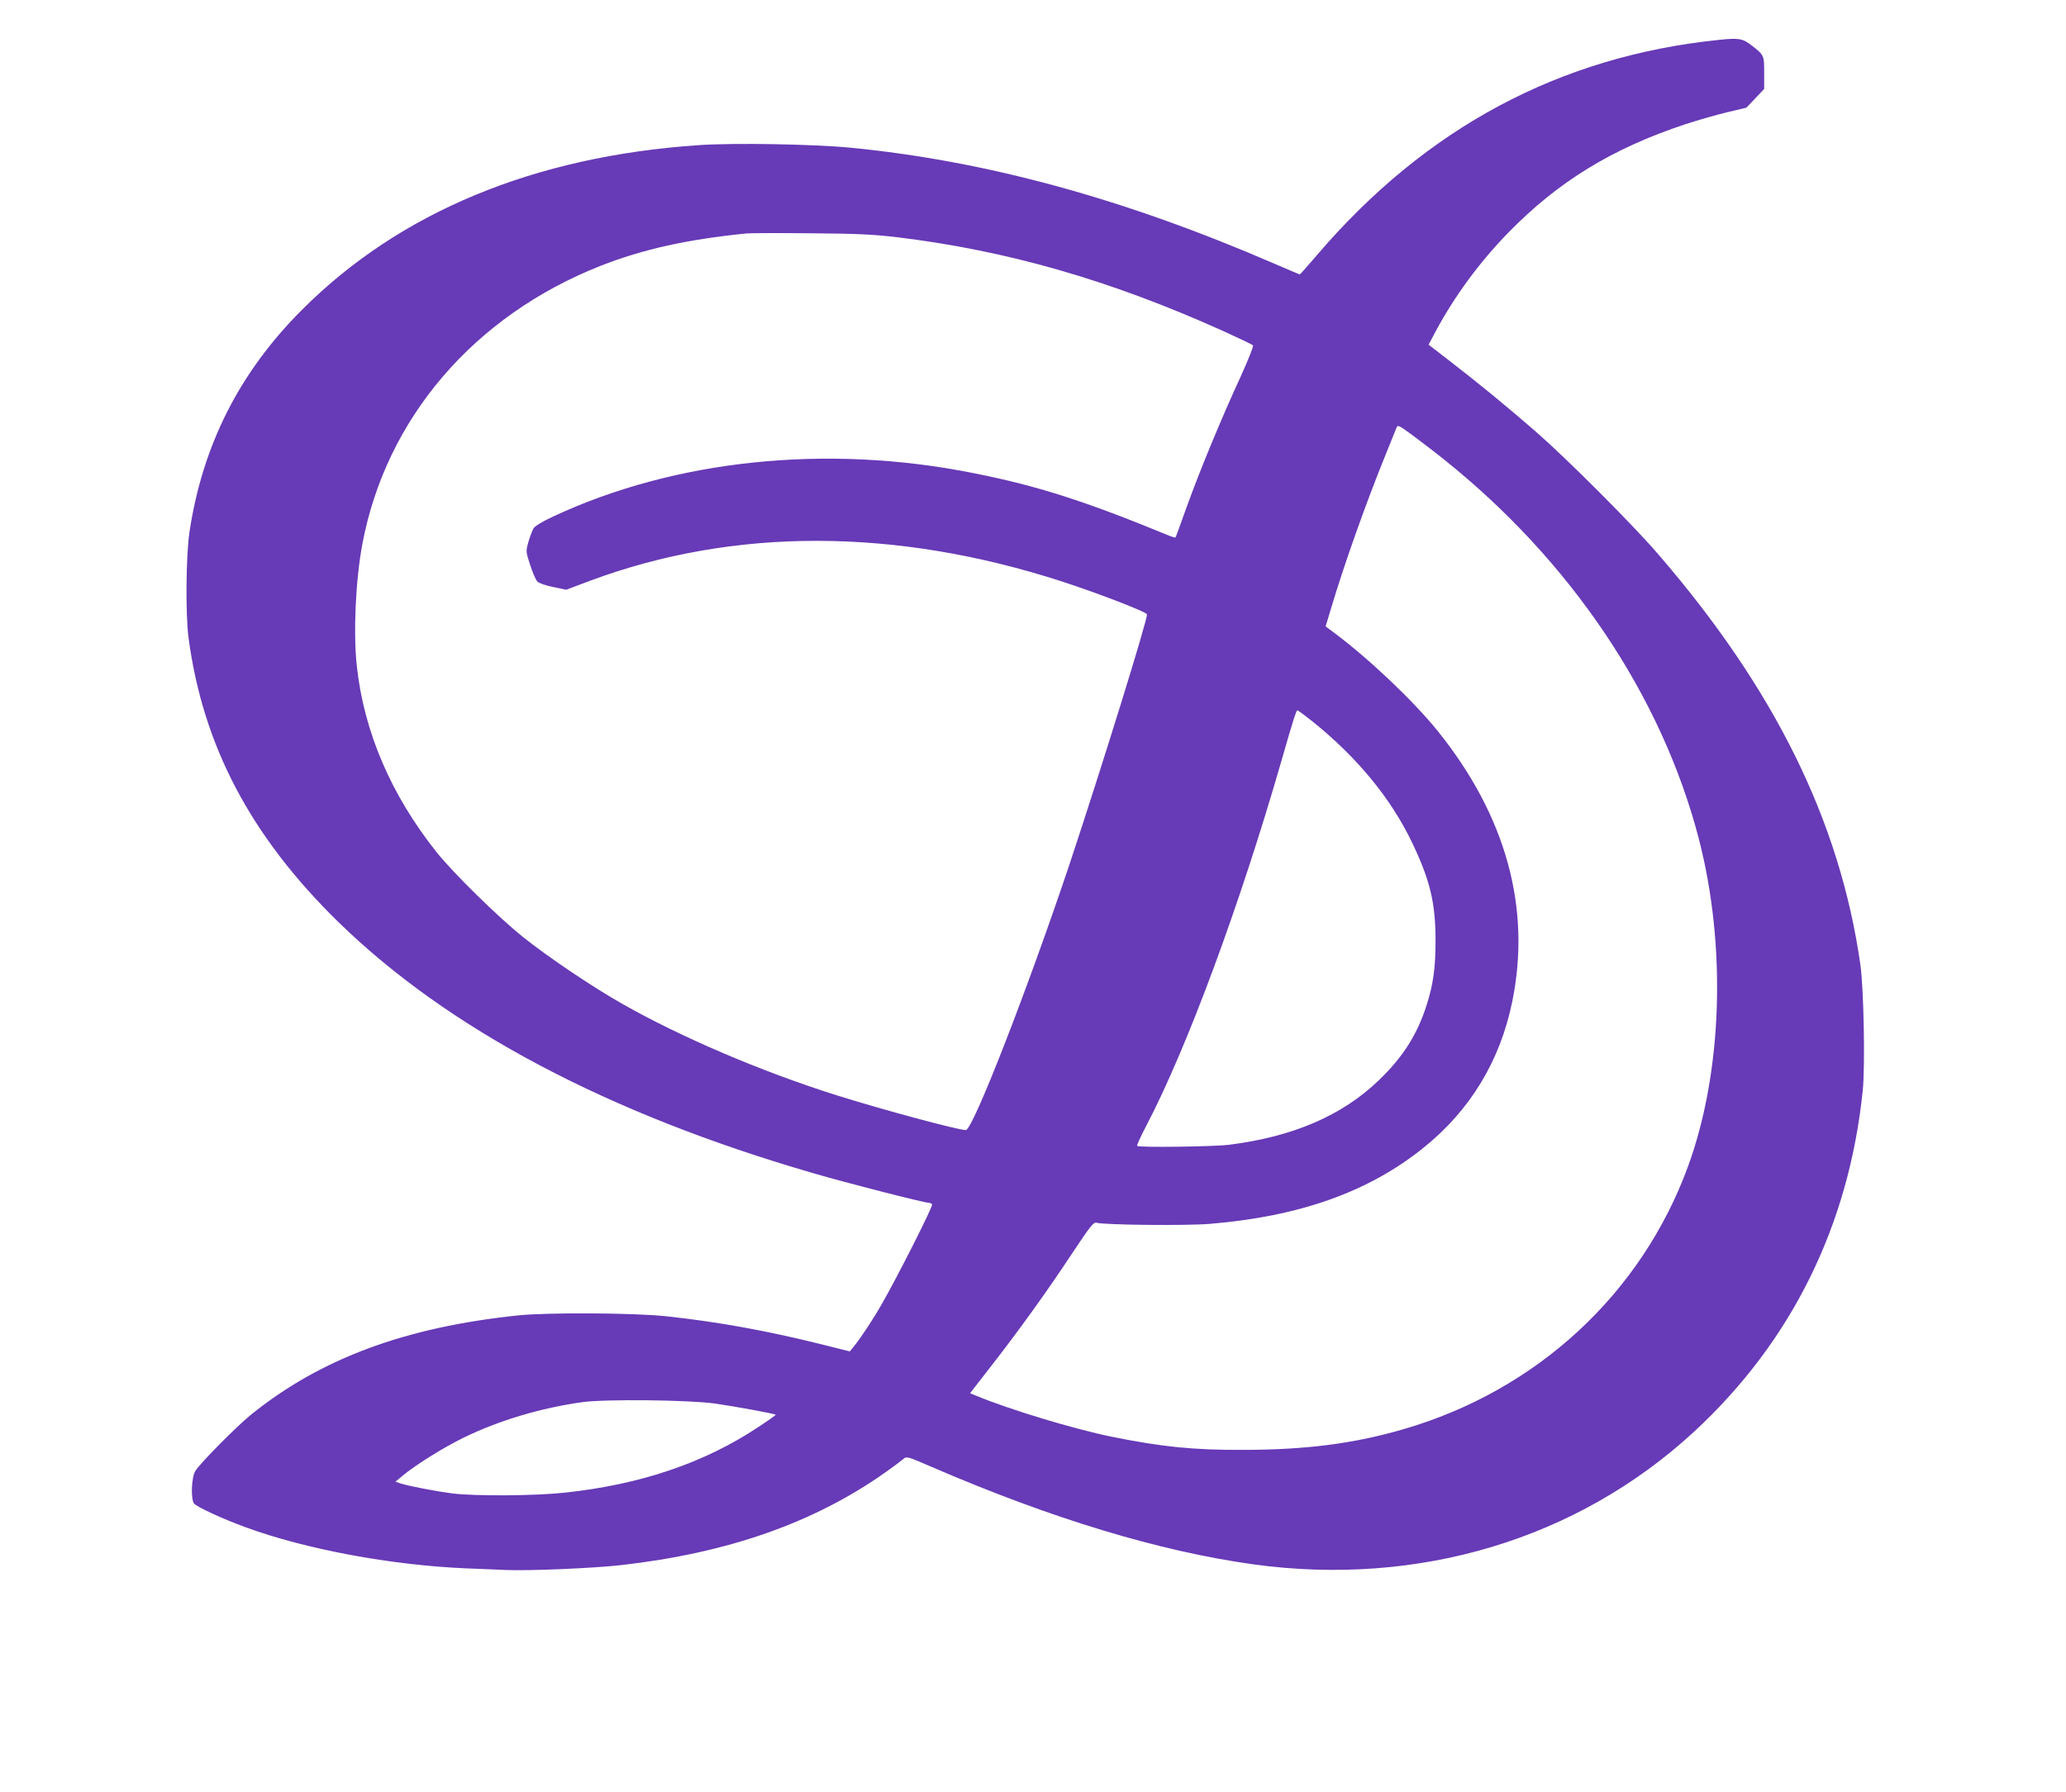
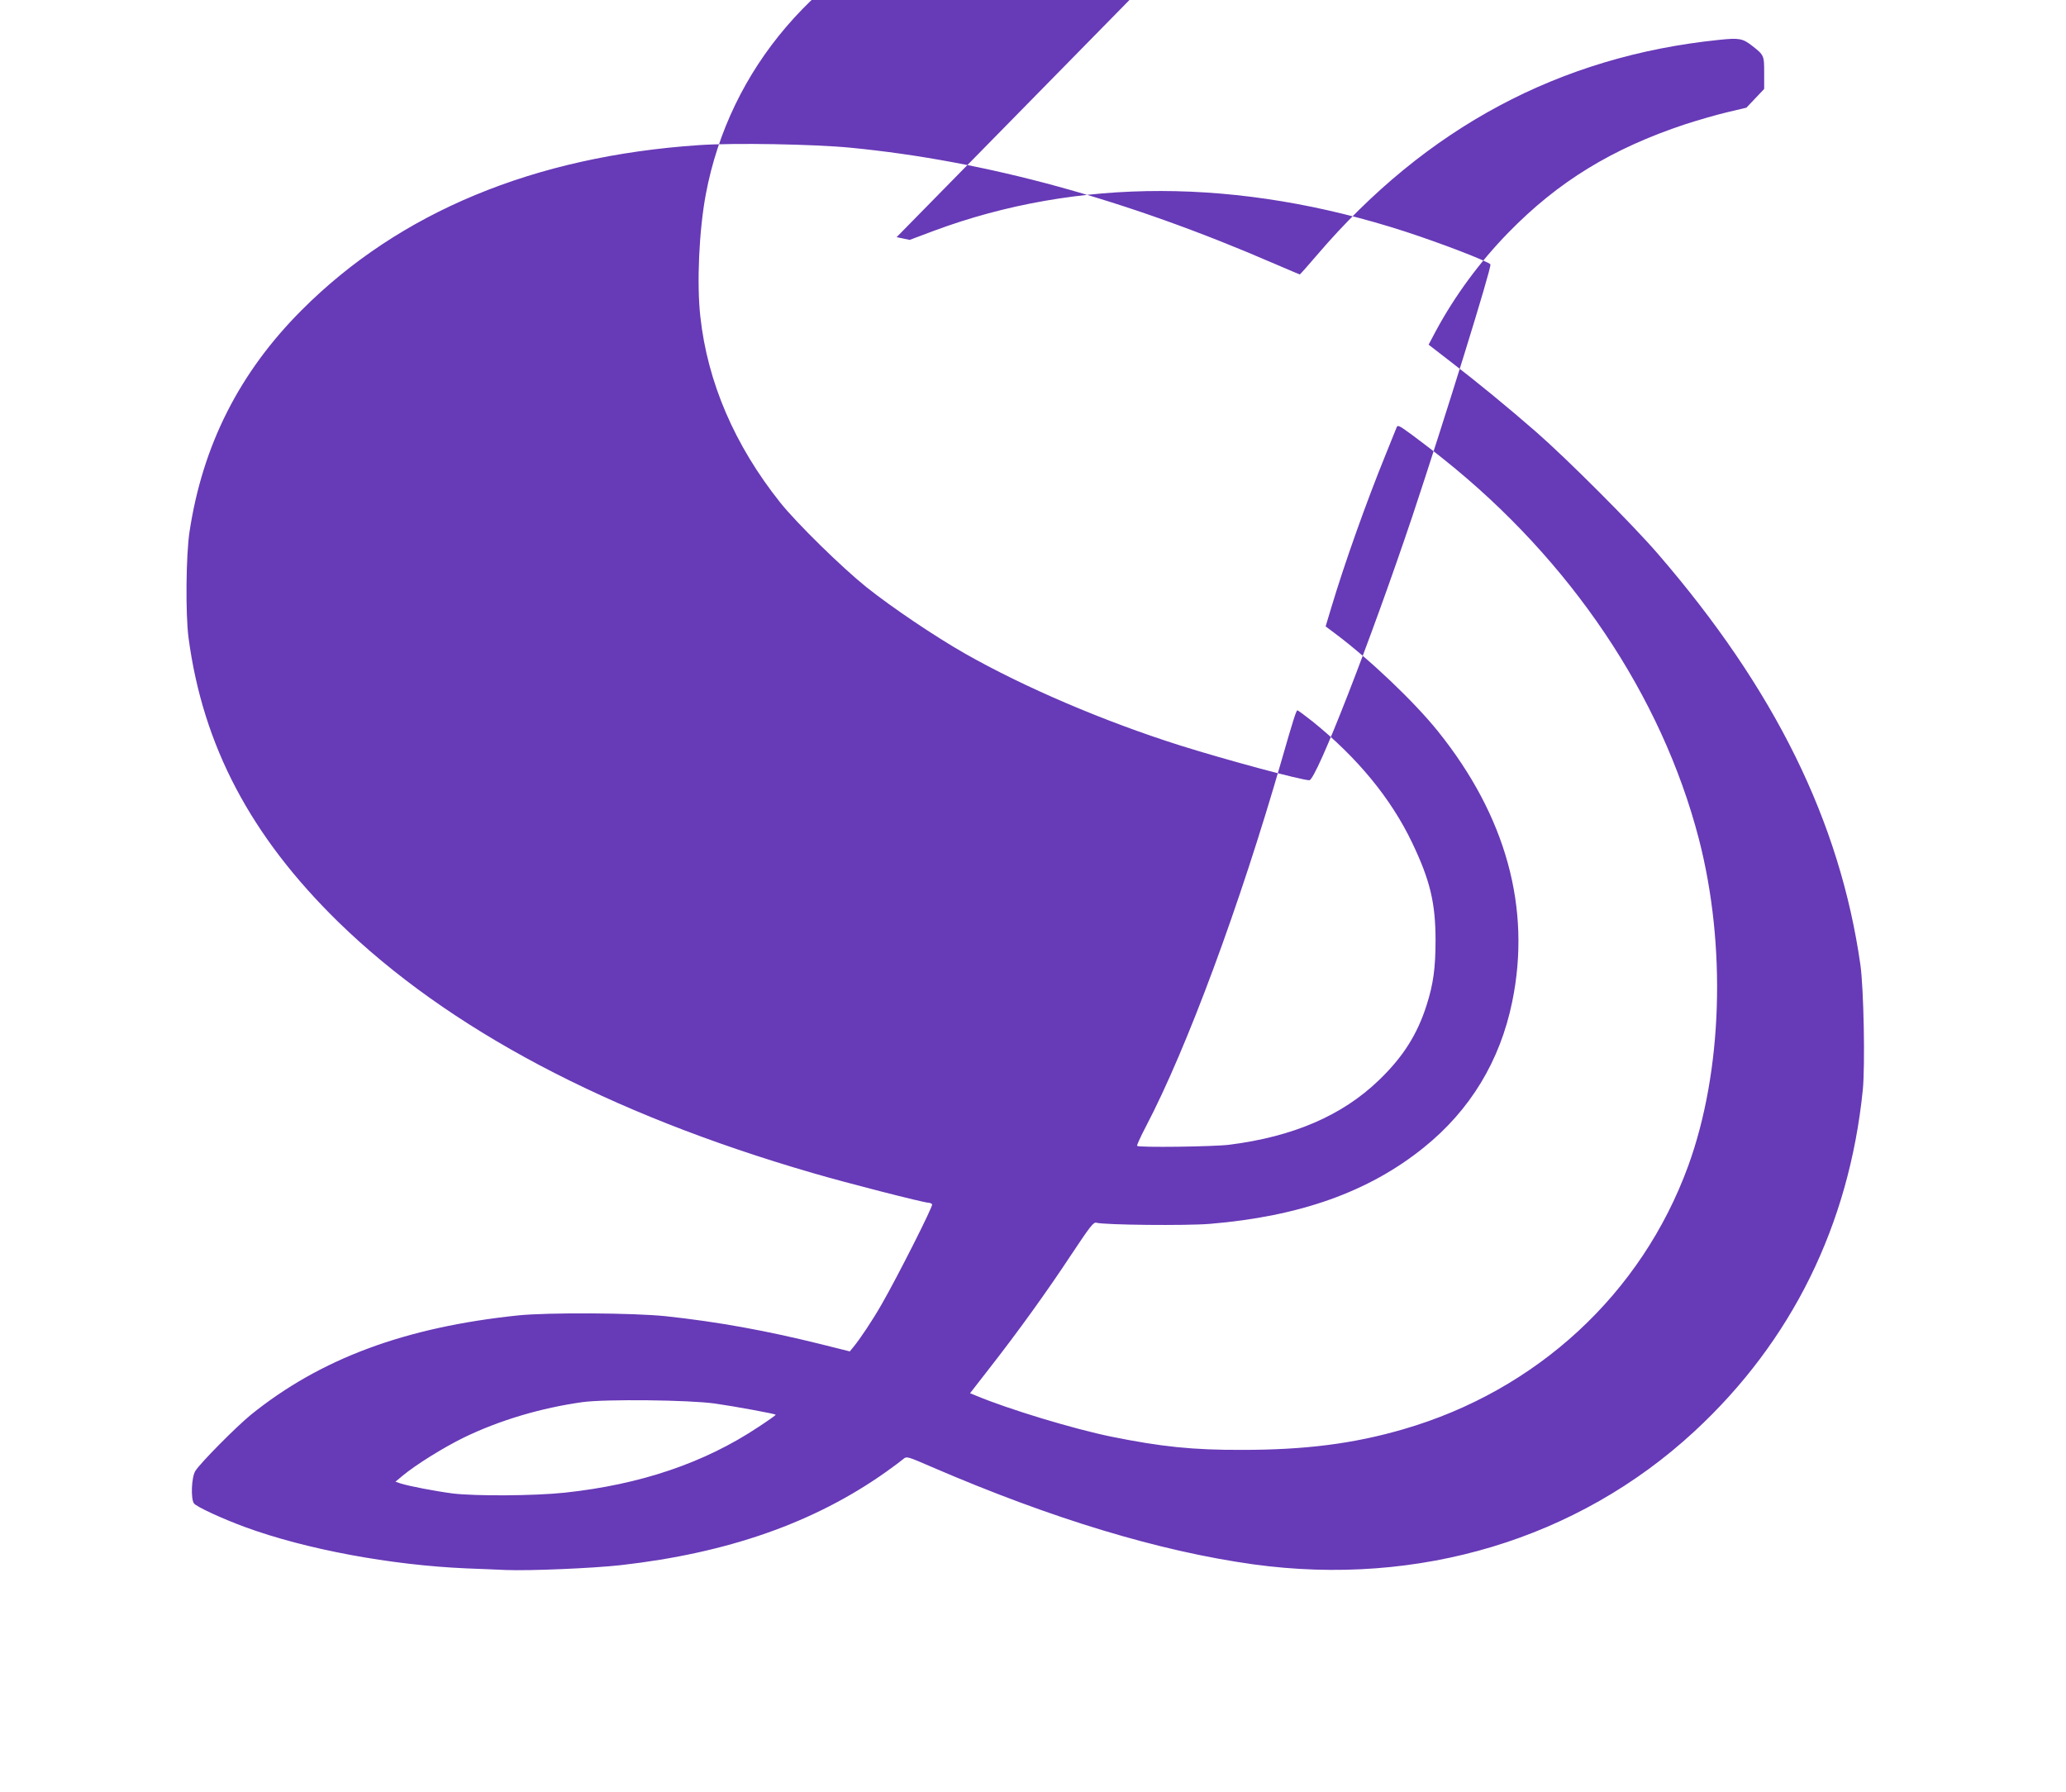
<svg xmlns="http://www.w3.org/2000/svg" version="1.0" width="1280pt" height="1110pt" viewBox="0 0 1280 1110" preserveAspectRatio="xMidYMid meet">
  <g transform="translate(0,1110) scale(0.1,-0.1)" fill="#673ab7" stroke="none">
-     <path d="M10650 10853 c-986 -101 -1815 -544 -2488 -1330 -58 -68 -107 -123 -109 -123 -2 0 -72 30 -156 66 -928 402 -1785 637 -2627 719 -226 22 -721 31 -940 16 -1021 -69 -1855 -415 -2460 -1021 -387 -387 -615 -838 -696 -1375 -22 -146 -25 -511 -6 -655 89 -669 385 -1230 928 -1761 680 -663 1670 -1187 2939 -1555 204 -60 689 -184 717 -184 9 0 20 -5 23 -10 7 -11 -216 -451 -312 -618 -57 -100 -134 -215 -175 -265 l-23 -28 -180 45 c-339 84 -635 138 -960 173 -201 21 -730 24 -915 5 -701 -73 -1225 -268 -1655 -615 -91 -74 -315 -300 -345 -349 -24 -39 -29 -173 -8 -201 17 -21 172 -93 316 -146 376 -138 904 -236 1372 -256 74 -3 184 -7 244 -10 148 -6 542 11 712 30 664 75 1200 263 1644 578 47 33 94 69 106 79 21 18 23 18 175 -48 746 -322 1412 -523 1994 -604 1024 -141 2010 156 2731 822 604 558 960 1279 1045 2116 15 150 6 630 -15 777 -127 888 -530 1706 -1255 2545 -158 183 -561 586 -752 753 -179 156 -362 306 -536 440 l-132 102 45 85 c117 217 271 427 449 609 308 316 643 521 1095 671 80 26 198 60 262 75 l118 28 55 58 55 58 0 98 c0 111 0 111 -78 172 -56 43 -79 47 -202 34z m-5095 -1222 c686 -83 1322 -266 2020 -580 99 -45 183 -85 188 -90 5 -5 -31 -93 -78 -197 -118 -256 -248 -570 -331 -799 -37 -104 -69 -192 -71 -194 -1 -2 -20 3 -40 11 -519 214 -819 310 -1215 388 -907 181 -1847 83 -2602 -270 -61 -28 -111 -58 -120 -72 -8 -12 -22 -51 -32 -84 -17 -61 -16 -61 11 -145 15 -46 35 -92 44 -101 9 -10 52 -25 98 -34 l81 -17 149 56 c890 331 1892 329 2923 -5 221 -72 520 -187 526 -203 8 -20 -283 -957 -482 -1555 -259 -772 -597 -1640 -640 -1640 -48 0 -516 126 -799 215 -469 148 -966 360 -1335 570 -186 106 -449 283 -610 411 -152 122 -432 396 -534 524 -283 355 -451 747 -495 1152 -23 206 -8 534 34 758 146 777 690 1413 1475 1723 262 103 537 164 905 201 22 2 200 3 395 1 289 -2 388 -7 535 -24z m3390 -1376 c786 -627 1350 -1466 1580 -2350 172 -664 147 -1444 -66 -2028 -289 -791 -937 -1390 -1764 -1630 -309 -90 -609 -128 -1000 -128 -303 -1 -499 19 -810 82 -231 47 -638 170 -838 254 l-37 15 119 153 c179 229 359 479 508 705 119 179 138 203 156 198 51 -14 556 -19 702 -7 557 46 985 198 1325 472 289 232 474 538 549 904 119 579 -38 1150 -460 1675 -147 183 -423 446 -640 608 l-56 42 34 113 c84 281 219 659 339 954 31 76 60 148 65 161 8 22 11 21 95 -40 47 -35 137 -103 199 -153z m-813 -1624 c278 -224 486 -477 617 -751 111 -232 145 -373 145 -605 0 -171 -14 -271 -55 -400 -58 -183 -147 -323 -296 -466 -227 -219 -531 -350 -928 -400 -96 -12 -559 -18 -570 -7 -3 3 21 56 54 119 255 486 583 1373 841 2269 69 241 91 310 98 310 4 0 46 -31 94 -69z m-3702 -4225 c120 -17 370 -63 376 -69 2 -2 -46 -36 -107 -76 -335 -223 -732 -357 -1200 -407 -186 -20 -553 -22 -694 -5 -107 14 -269 45 -323 62 l-32 11 42 35 c81 68 254 176 383 239 221 107 477 183 735 219 142 19 655 14 820 -9z" />
+     <path d="M10650 10853 c-986 -101 -1815 -544 -2488 -1330 -58 -68 -107 -123 -109 -123 -2 0 -72 30 -156 66 -928 402 -1785 637 -2627 719 -226 22 -721 31 -940 16 -1021 -69 -1855 -415 -2460 -1021 -387 -387 -615 -838 -696 -1375 -22 -146 -25 -511 -6 -655 89 -669 385 -1230 928 -1761 680 -663 1670 -1187 2939 -1555 204 -60 689 -184 717 -184 9 0 20 -5 23 -10 7 -11 -216 -451 -312 -618 -57 -100 -134 -215 -175 -265 l-23 -28 -180 45 c-339 84 -635 138 -960 173 -201 21 -730 24 -915 5 -701 -73 -1225 -268 -1655 -615 -91 -74 -315 -300 -345 -349 -24 -39 -29 -173 -8 -201 17 -21 172 -93 316 -146 376 -138 904 -236 1372 -256 74 -3 184 -7 244 -10 148 -6 542 11 712 30 664 75 1200 263 1644 578 47 33 94 69 106 79 21 18 23 18 175 -48 746 -322 1412 -523 1994 -604 1024 -141 2010 156 2731 822 604 558 960 1279 1045 2116 15 150 6 630 -15 777 -127 888 -530 1706 -1255 2545 -158 183 -561 586 -752 753 -179 156 -362 306 -536 440 l-132 102 45 85 c117 217 271 427 449 609 308 316 643 521 1095 671 80 26 198 60 262 75 l118 28 55 58 55 58 0 98 c0 111 0 111 -78 172 -56 43 -79 47 -202 34z m-5095 -1222 l81 -17 149 56 c890 331 1892 329 2923 -5 221 -72 520 -187 526 -203 8 -20 -283 -957 -482 -1555 -259 -772 -597 -1640 -640 -1640 -48 0 -516 126 -799 215 -469 148 -966 360 -1335 570 -186 106 -449 283 -610 411 -152 122 -432 396 -534 524 -283 355 -451 747 -495 1152 -23 206 -8 534 34 758 146 777 690 1413 1475 1723 262 103 537 164 905 201 22 2 200 3 395 1 289 -2 388 -7 535 -24z m3390 -1376 c786 -627 1350 -1466 1580 -2350 172 -664 147 -1444 -66 -2028 -289 -791 -937 -1390 -1764 -1630 -309 -90 -609 -128 -1000 -128 -303 -1 -499 19 -810 82 -231 47 -638 170 -838 254 l-37 15 119 153 c179 229 359 479 508 705 119 179 138 203 156 198 51 -14 556 -19 702 -7 557 46 985 198 1325 472 289 232 474 538 549 904 119 579 -38 1150 -460 1675 -147 183 -423 446 -640 608 l-56 42 34 113 c84 281 219 659 339 954 31 76 60 148 65 161 8 22 11 21 95 -40 47 -35 137 -103 199 -153z m-813 -1624 c278 -224 486 -477 617 -751 111 -232 145 -373 145 -605 0 -171 -14 -271 -55 -400 -58 -183 -147 -323 -296 -466 -227 -219 -531 -350 -928 -400 -96 -12 -559 -18 -570 -7 -3 3 21 56 54 119 255 486 583 1373 841 2269 69 241 91 310 98 310 4 0 46 -31 94 -69z m-3702 -4225 c120 -17 370 -63 376 -69 2 -2 -46 -36 -107 -76 -335 -223 -732 -357 -1200 -407 -186 -20 -553 -22 -694 -5 -107 14 -269 45 -323 62 l-32 11 42 35 c81 68 254 176 383 239 221 107 477 183 735 219 142 19 655 14 820 -9z" />
  </g>
</svg>